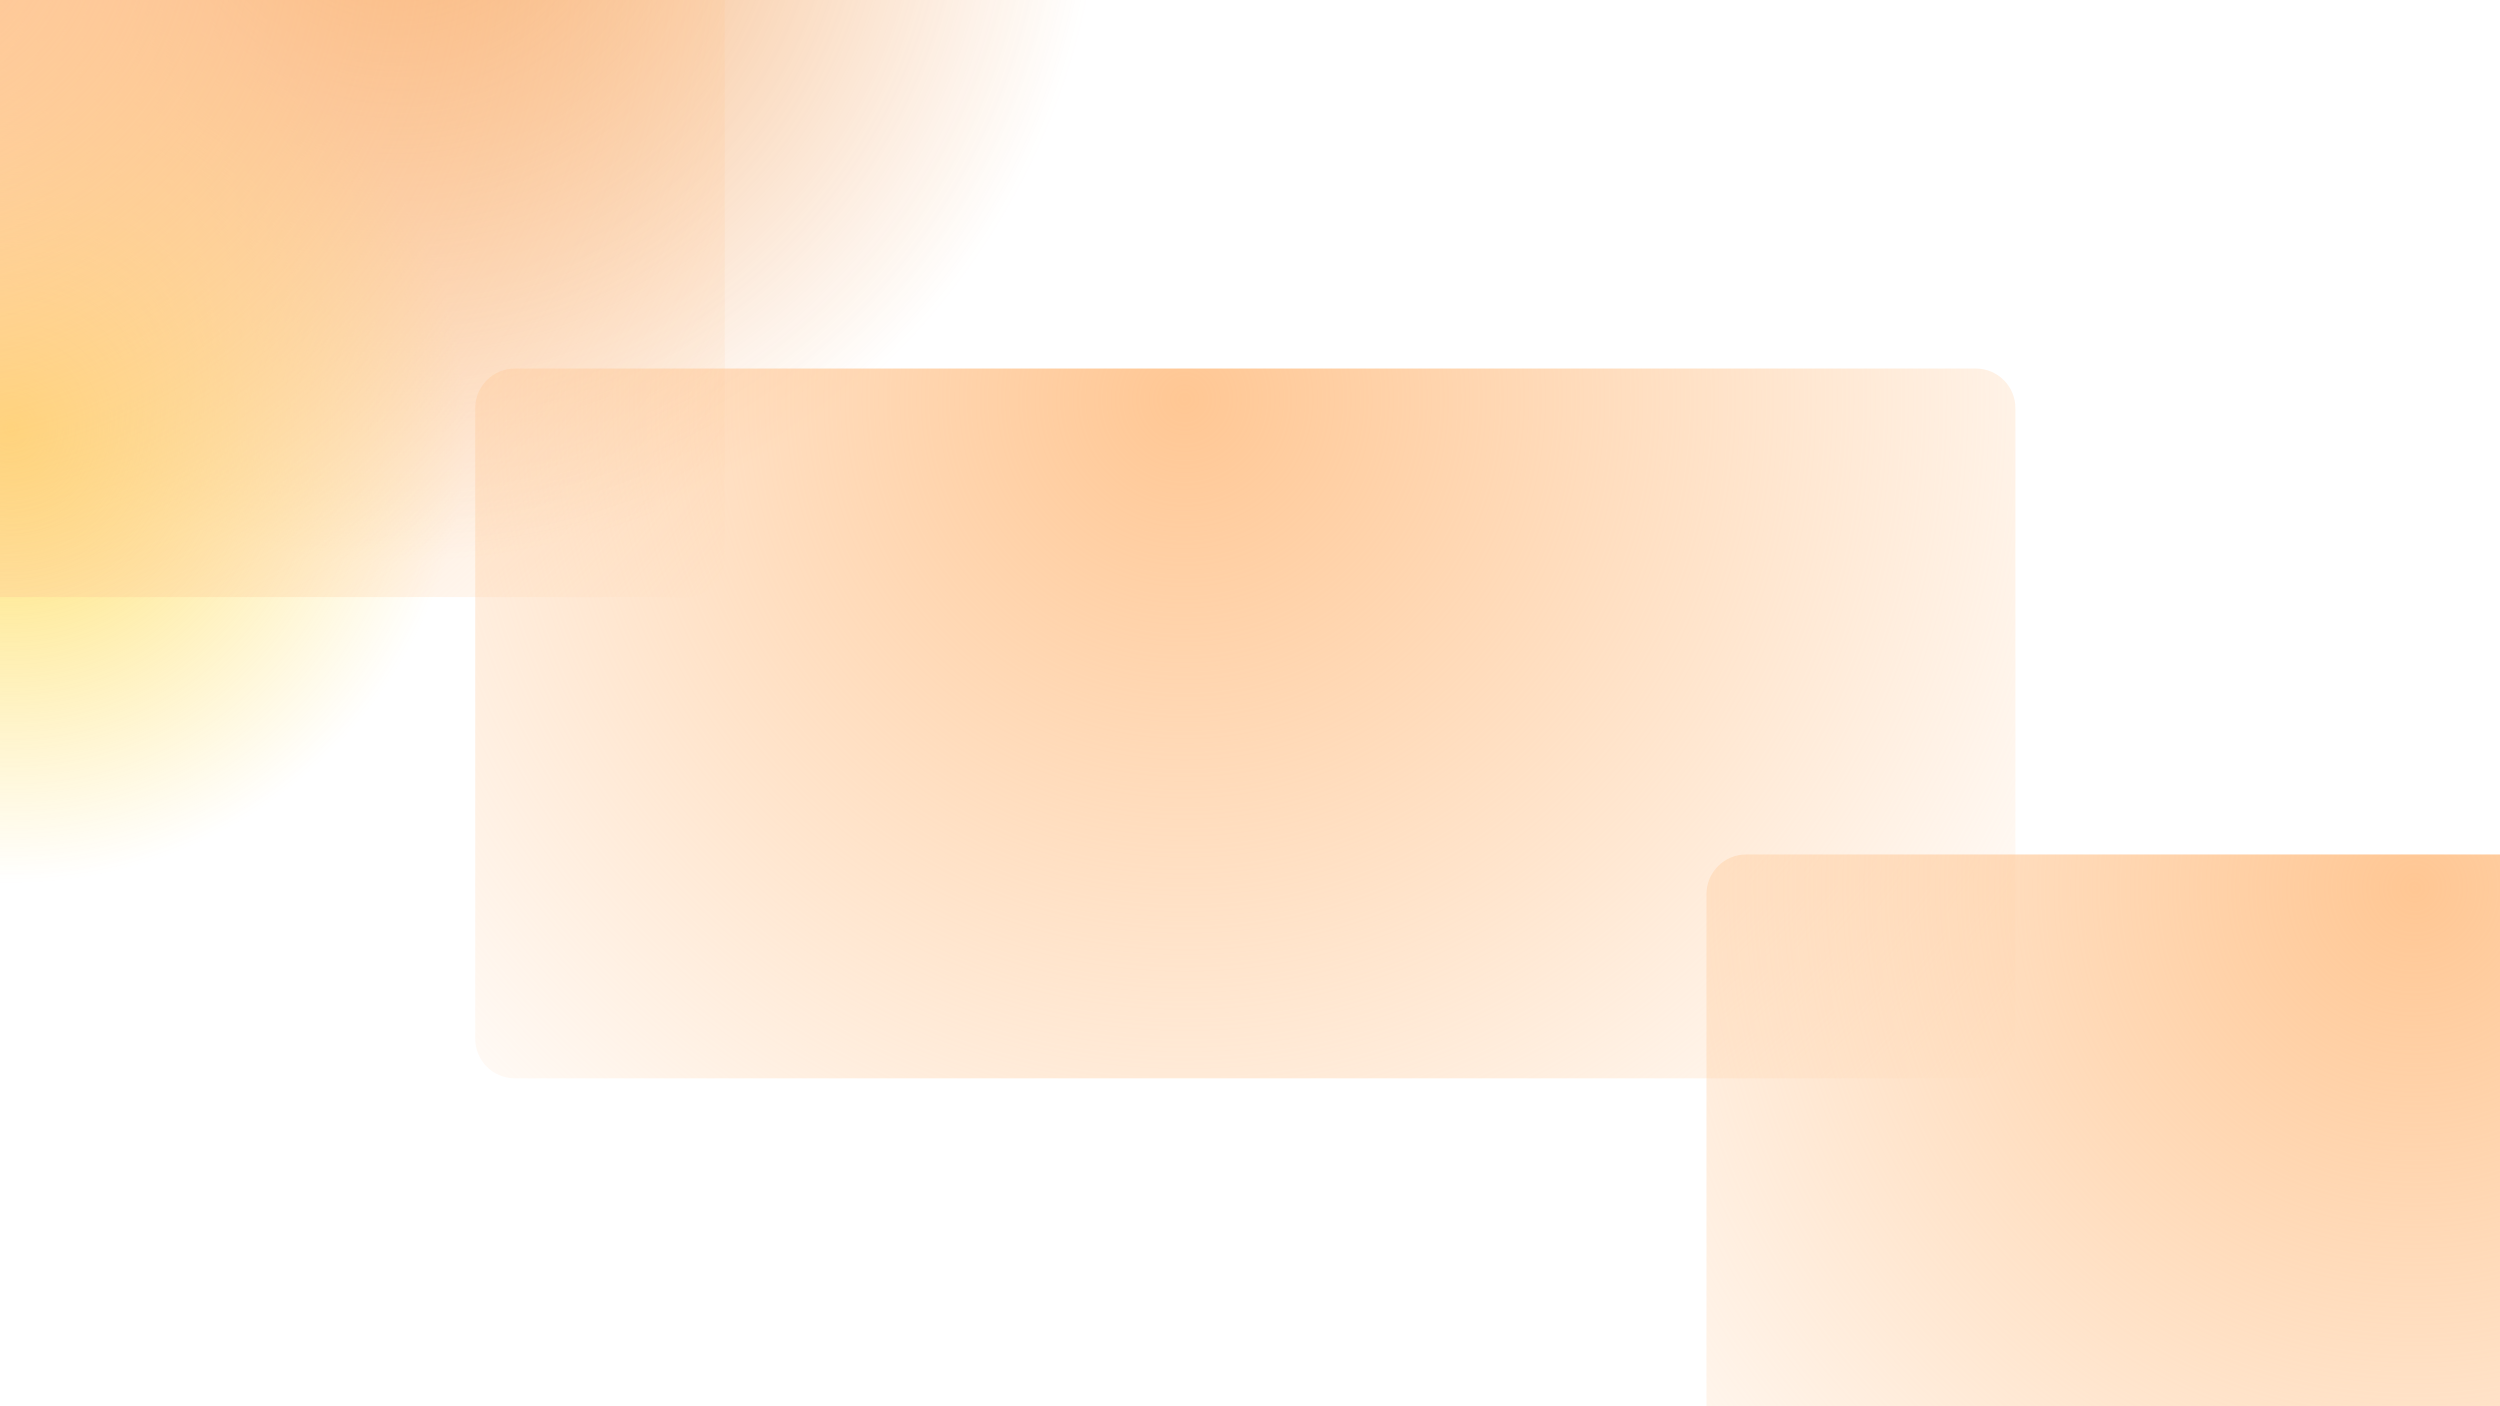
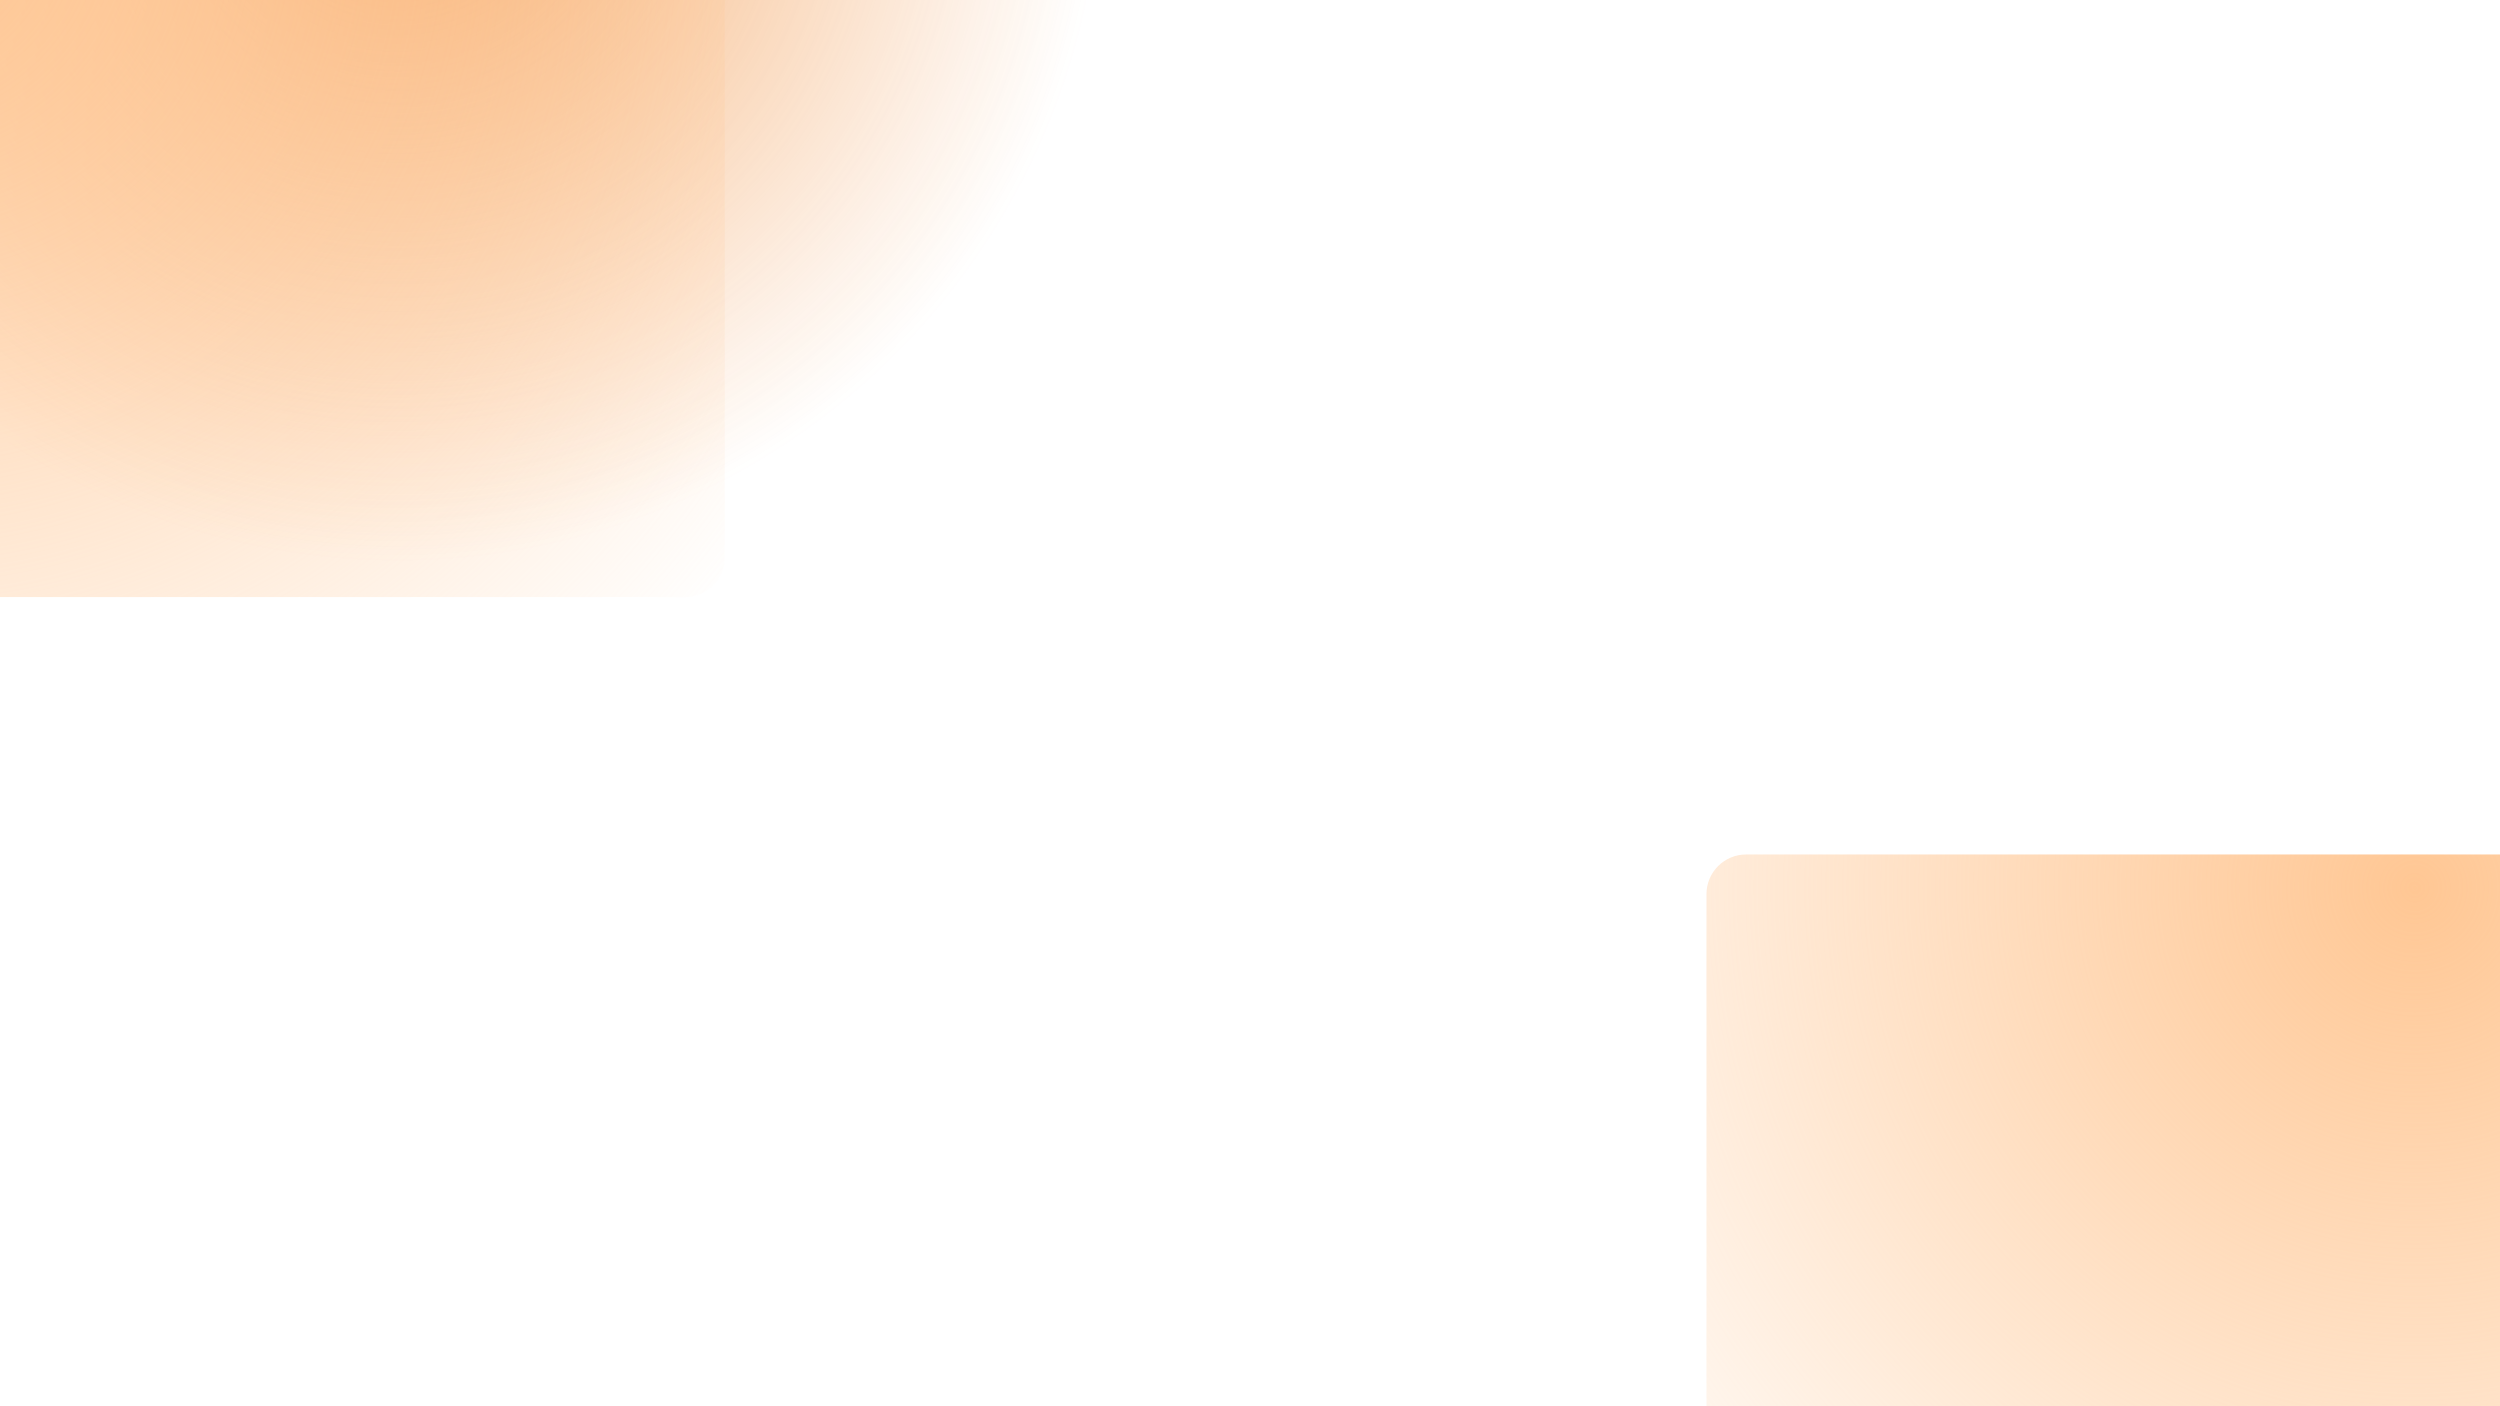
<svg xmlns="http://www.w3.org/2000/svg" width="1600" height="900" fill="none">
  <g clip-path="url(#a)">
-     <path fill="#fff" d="M0 0h1600v900H0z" />
    <g opacity=".6">
      <g filter="url(#b)">
        <circle cx="254.801" cy="-90.801" r="450.199" fill="url(#c)" />
      </g>
      <g filter="url(#d)">
-         <circle cx="6.755" cy="274.165" r="291.755" fill="url(#e)" />
-       </g>
+         </g>
    </g>
-     <path fill="url(#f)" d="M329.53 690.139c-14.022 0-25.39-11.368-25.39-25.391V261.252c0-14.023 11.368-25.391 25.39-25.391l934.94-.005c14.02 0 25.39 11.368 25.39 25.391v403.496c0 14.023-11.37 25.391-25.39 25.391l-934.94.005Z" />
    <path fill="url(#g)" d="M1117.53 1001.14c-14.02 0-25.39-11.369-25.39-25.392V572.252c0-14.023 11.37-25.391 25.39-25.391l934.94-.005c14.02 0 25.39 11.368 25.39 25.391v403.496c0 14.023-11.37 25.387-25.39 25.387l-934.94.01Z" />
    <path fill="url(#h)" d="M-496.47 382.139c-14.022 0-25.39-11.368-25.39-25.391V-46.748c0-14.023 11.368-25.39 25.39-25.39l934.937-.005c14.023 0 25.391 11.367 25.391 25.39v403.496c0 14.023-11.368 25.391-25.391 25.391l-934.937.005Z" />
  </g>
  <defs>
    <radialGradient id="c" cx="0" cy="0" r="1" gradientTransform="rotate(90 172.801 82) scale(450.199)" gradientUnits="userSpaceOnUse">
      <stop stop-color="#ED6F04" />
      <stop offset="1" stop-color="#ED6F04" stop-opacity="0" />
    </radialGradient>
    <radialGradient id="e" cx="0" cy="0" r="1" gradientTransform="rotate(90 -133.705 140.46) scale(291.755)" gradientUnits="userSpaceOnUse">
      <stop stop-color="#FECA00" />
      <stop offset="1" stop-color="#FECA00" stop-opacity="0" />
    </radialGradient>
    <radialGradient id="f" cx="0" cy="0" r="1" gradientTransform="matrix(1269.891 470.788 -470.791 1269.9 756.606 255.478)" gradientUnits="userSpaceOnUse">
      <stop stop-color="#FF7A01" stop-opacity=".3" />
      <stop offset="0" stop-color="#FFC794" />
      <stop offset=".51" stop-color="#FFC794" stop-opacity="0" />
    </radialGradient>
    <radialGradient id="g" cx="0" cy="0" r="1" gradientTransform="matrix(1269.891 470.788 -470.791 1269.9 1544.61 566.478)" gradientUnits="userSpaceOnUse">
      <stop stop-color="#FF7A01" stop-opacity=".3" />
      <stop offset="0" stop-color="#FFC794" />
      <stop offset=".51" stop-color="#FFC794" stop-opacity="0" />
    </radialGradient>
    <radialGradient id="h" cx="0" cy="0" r="1" gradientTransform="matrix(1269.891 470.788 -470.791 1269.9 -69.394 -52.522)" gradientUnits="userSpaceOnUse">
      <stop stop-color="#FF7A01" stop-opacity=".3" />
      <stop offset="0" stop-color="#FFC794" />
      <stop offset=".51" stop-color="#FFC794" stop-opacity="0" />
    </radialGradient>
    <filter id="b" width="2088.4" height="2088.4" x="-789.397" y="-1135" color-interpolation-filters="sRGB" filterUnits="userSpaceOnUse">
      <feFlood flood-opacity="0" result="BackgroundImageFix" />
      <feBlend in="SourceGraphic" in2="BackgroundImageFix" result="shape" />
      <feGaussianBlur result="effect1_foregroundBlur_147_261" stdDeviation="297" />
    </filter>
    <filter id="d" width="1771.51" height="1771.51" x="-879" y="-611.589" color-interpolation-filters="sRGB" filterUnits="userSpaceOnUse">
      <feFlood flood-opacity="0" result="BackgroundImageFix" />
      <feBlend in="SourceGraphic" in2="BackgroundImageFix" result="shape" />
      <feGaussianBlur result="effect1_foregroundBlur_147_261" stdDeviation="297" />
    </filter>
    <clipPath id="a">
      <path fill="#fff" d="M0 0h1600v900H0z" />
    </clipPath>
  </defs>
</svg>